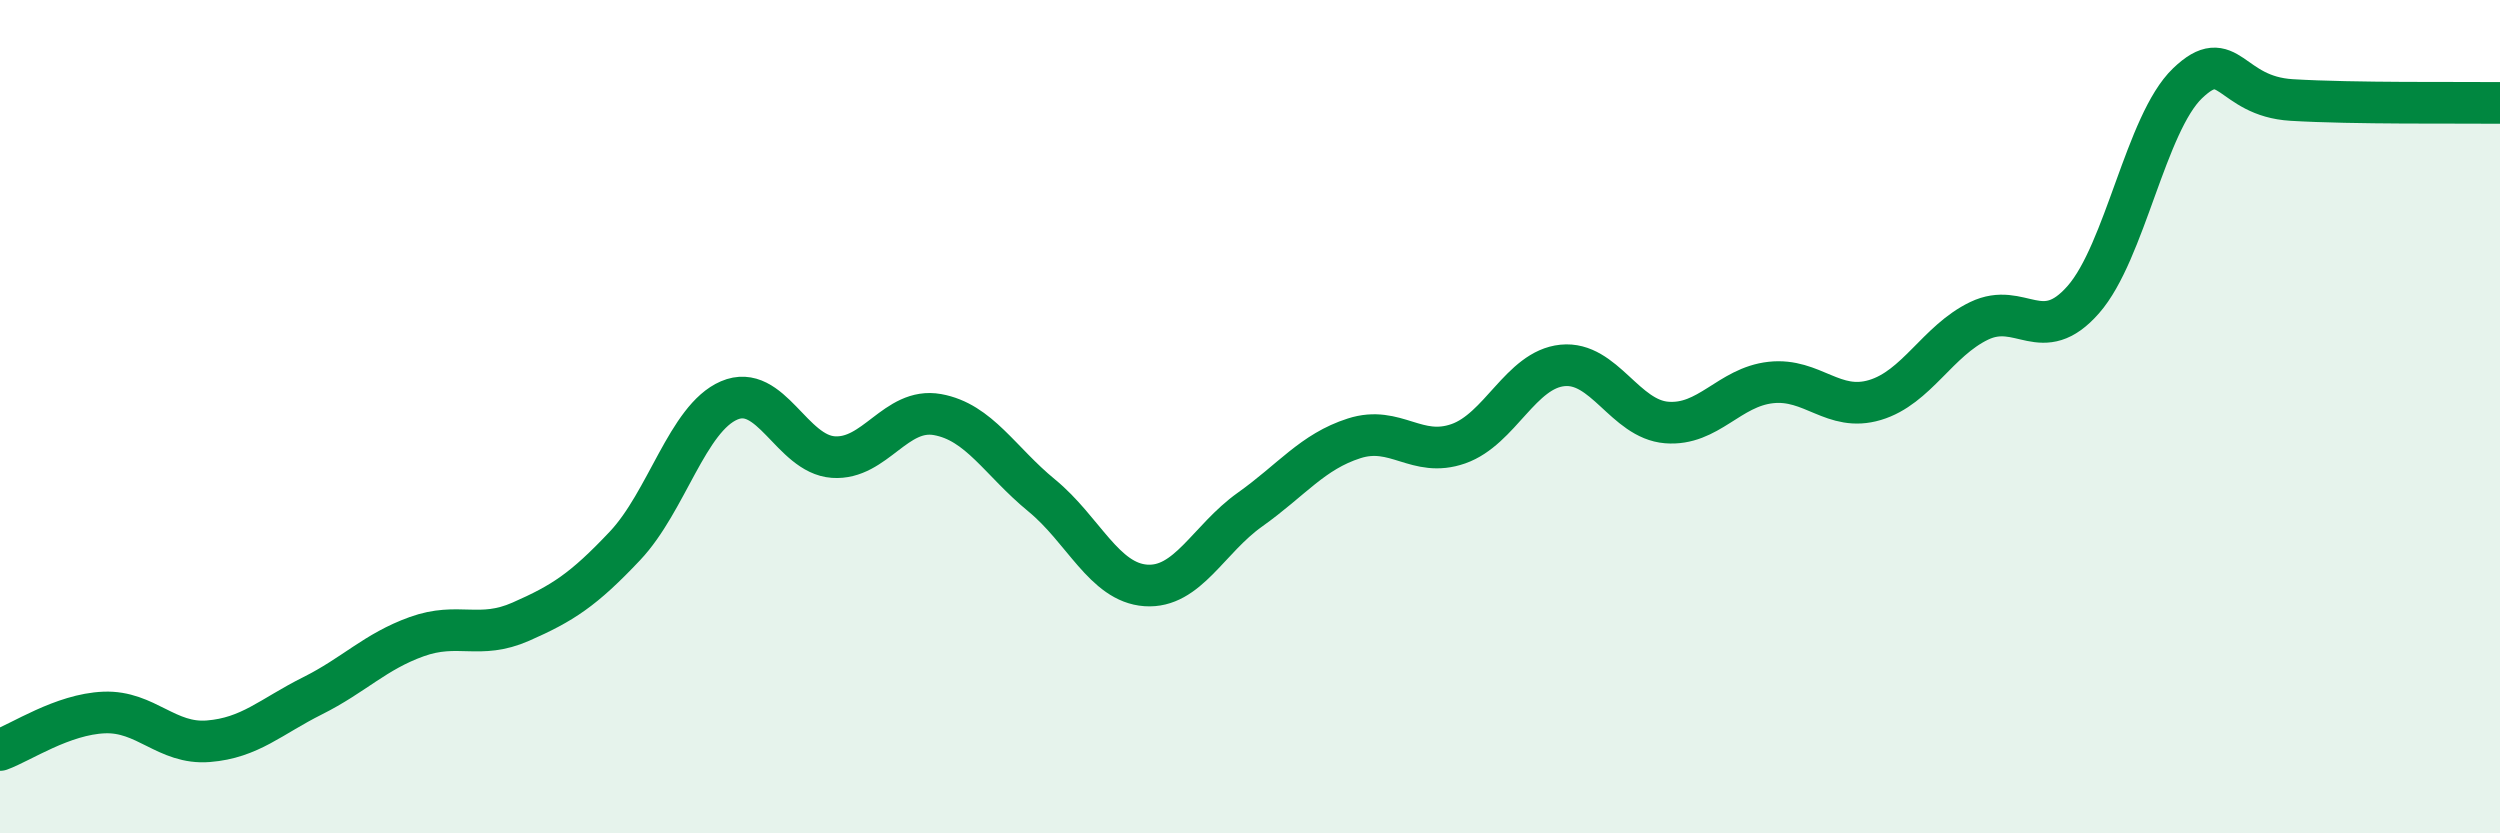
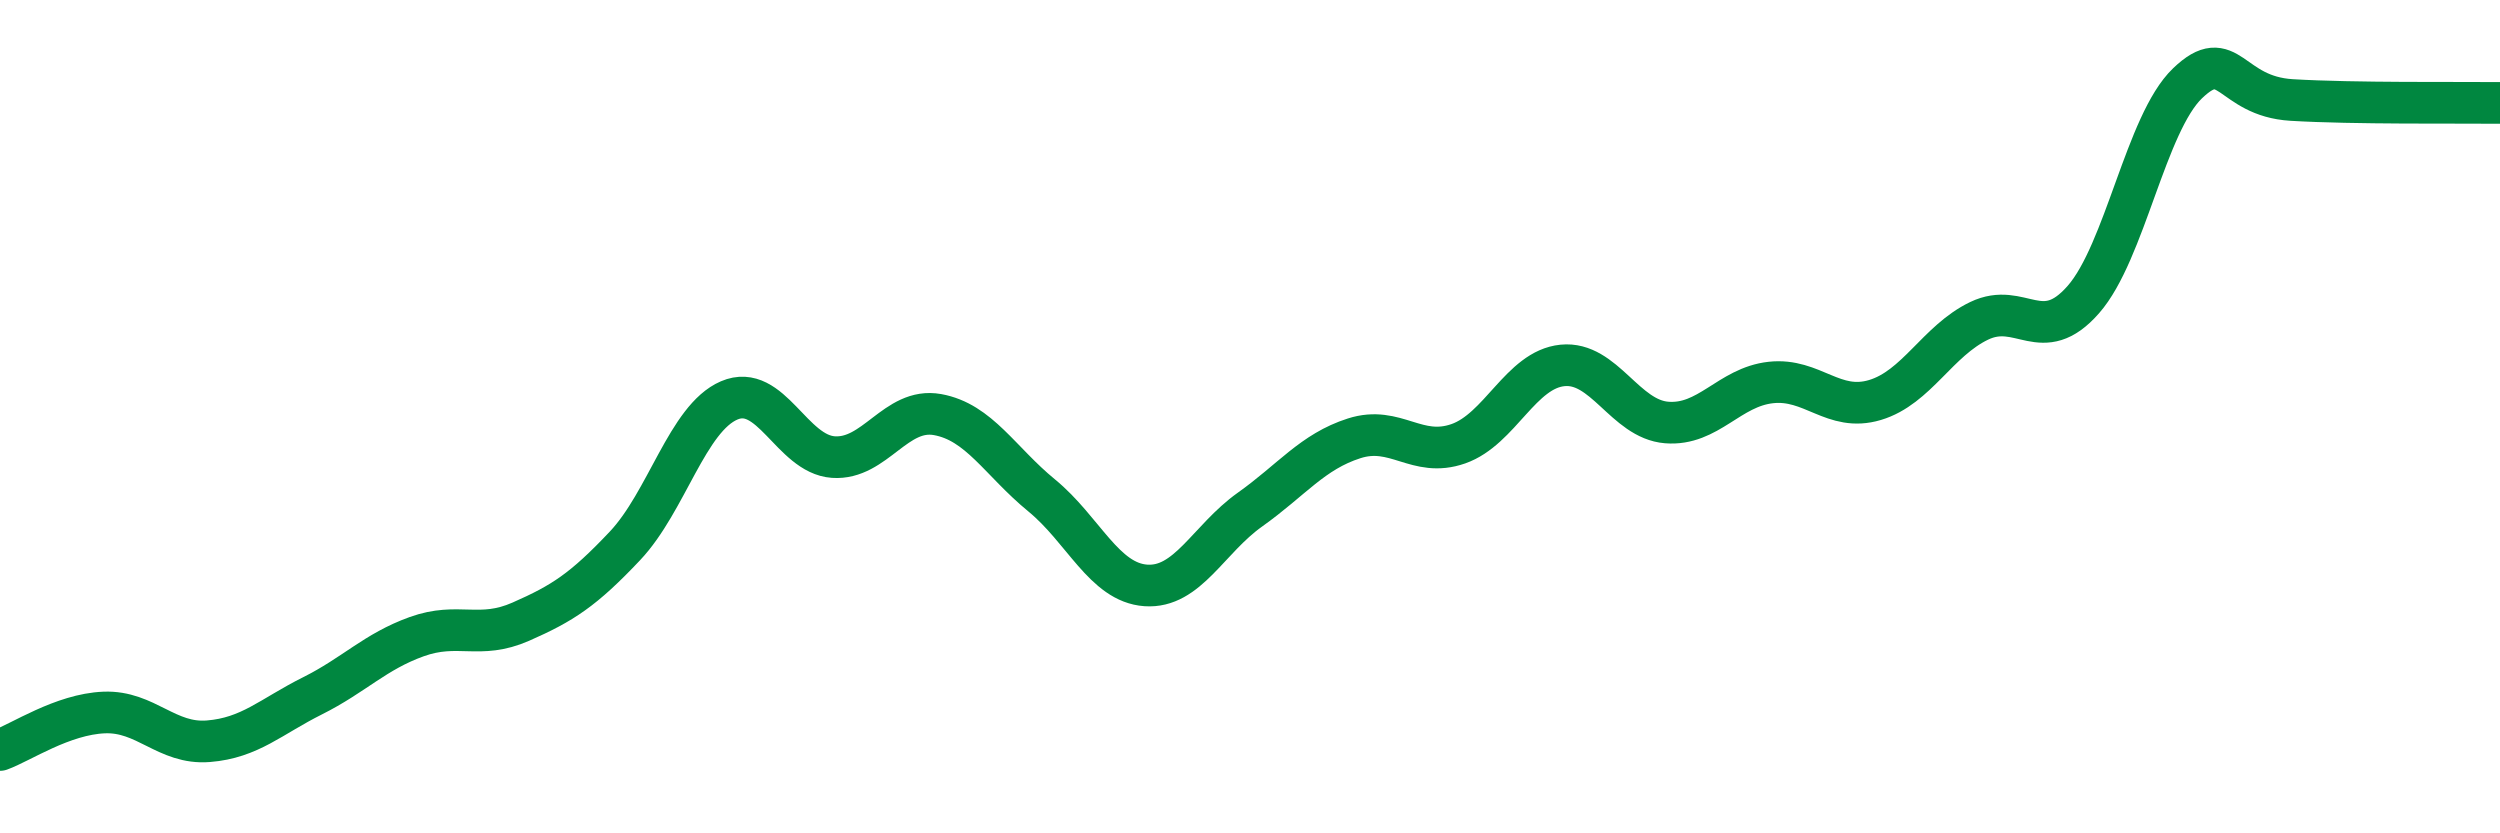
<svg xmlns="http://www.w3.org/2000/svg" width="60" height="20" viewBox="0 0 60 20">
-   <path d="M 0,18 C 0.5,17.82 1.5,17.14 2.5,17.1 C 3.5,17.06 4,17.87 5,17.79 C 6,17.71 6.5,17.2 7.5,16.7 C 8.5,16.2 9,15.64 10,15.28 C 11,14.92 11.5,15.36 12.5,14.92 C 13.5,14.48 14,14.16 15,13.1 C 16,12.04 16.5,10.04 17.5,9.61 C 18.5,9.18 19,10.9 20,10.97 C 21,11.04 21.5,9.77 22.5,9.95 C 23.5,10.13 24,11.07 25,11.89 C 26,12.71 26.5,13.98 27.5,14.05 C 28.5,14.12 29,12.94 30,12.23 C 31,11.52 31.5,10.84 32.5,10.52 C 33.5,10.2 34,11 35,10.65 C 36,10.3 36.5,8.87 37.5,8.77 C 38.5,8.67 39,10.06 40,10.14 C 41,10.22 41.5,9.29 42.5,9.18 C 43.5,9.07 44,9.9 45,9.6 C 46,9.3 46.5,8.18 47.5,7.7 C 48.5,7.22 49,8.33 50,7.19 C 51,6.05 51.5,2.96 52.5,2 C 53.5,1.04 53.5,2.31 55,2.4 C 56.5,2.49 59,2.46 60,2.47L60 20L0 20Z" fill="#008740" opacity="0.1" stroke-linecap="round" stroke-linejoin="round" />
  <path d="M 0,18 C 0.5,17.82 1.5,17.14 2.5,17.1 C 3.5,17.06 4,17.87 5,17.79 C 6,17.71 6.5,17.2 7.5,16.7 C 8.5,16.2 9,15.64 10,15.28 C 11,14.92 11.5,15.36 12.5,14.92 C 13.5,14.48 14,14.16 15,13.1 C 16,12.04 16.5,10.04 17.5,9.61 C 18.5,9.18 19,10.9 20,10.97 C 21,11.04 21.5,9.77 22.5,9.95 C 23.5,10.13 24,11.07 25,11.89 C 26,12.71 26.5,13.98 27.5,14.05 C 28.5,14.12 29,12.94 30,12.23 C 31,11.52 31.5,10.84 32.5,10.52 C 33.5,10.2 34,11 35,10.65 C 36,10.3 36.5,8.87 37.5,8.77 C 38.5,8.67 39,10.06 40,10.14 C 41,10.22 41.5,9.29 42.5,9.18 C 43.5,9.07 44,9.9 45,9.6 C 46,9.3 46.5,8.18 47.5,7.7 C 48.5,7.22 49,8.33 50,7.19 C 51,6.05 51.5,2.96 52.5,2 C 53.5,1.04 53.5,2.31 55,2.4 C 56.5,2.49 59,2.46 60,2.47" stroke="#008740" stroke-width="1" fill="none" stroke-linecap="round" stroke-linejoin="round" />
</svg>